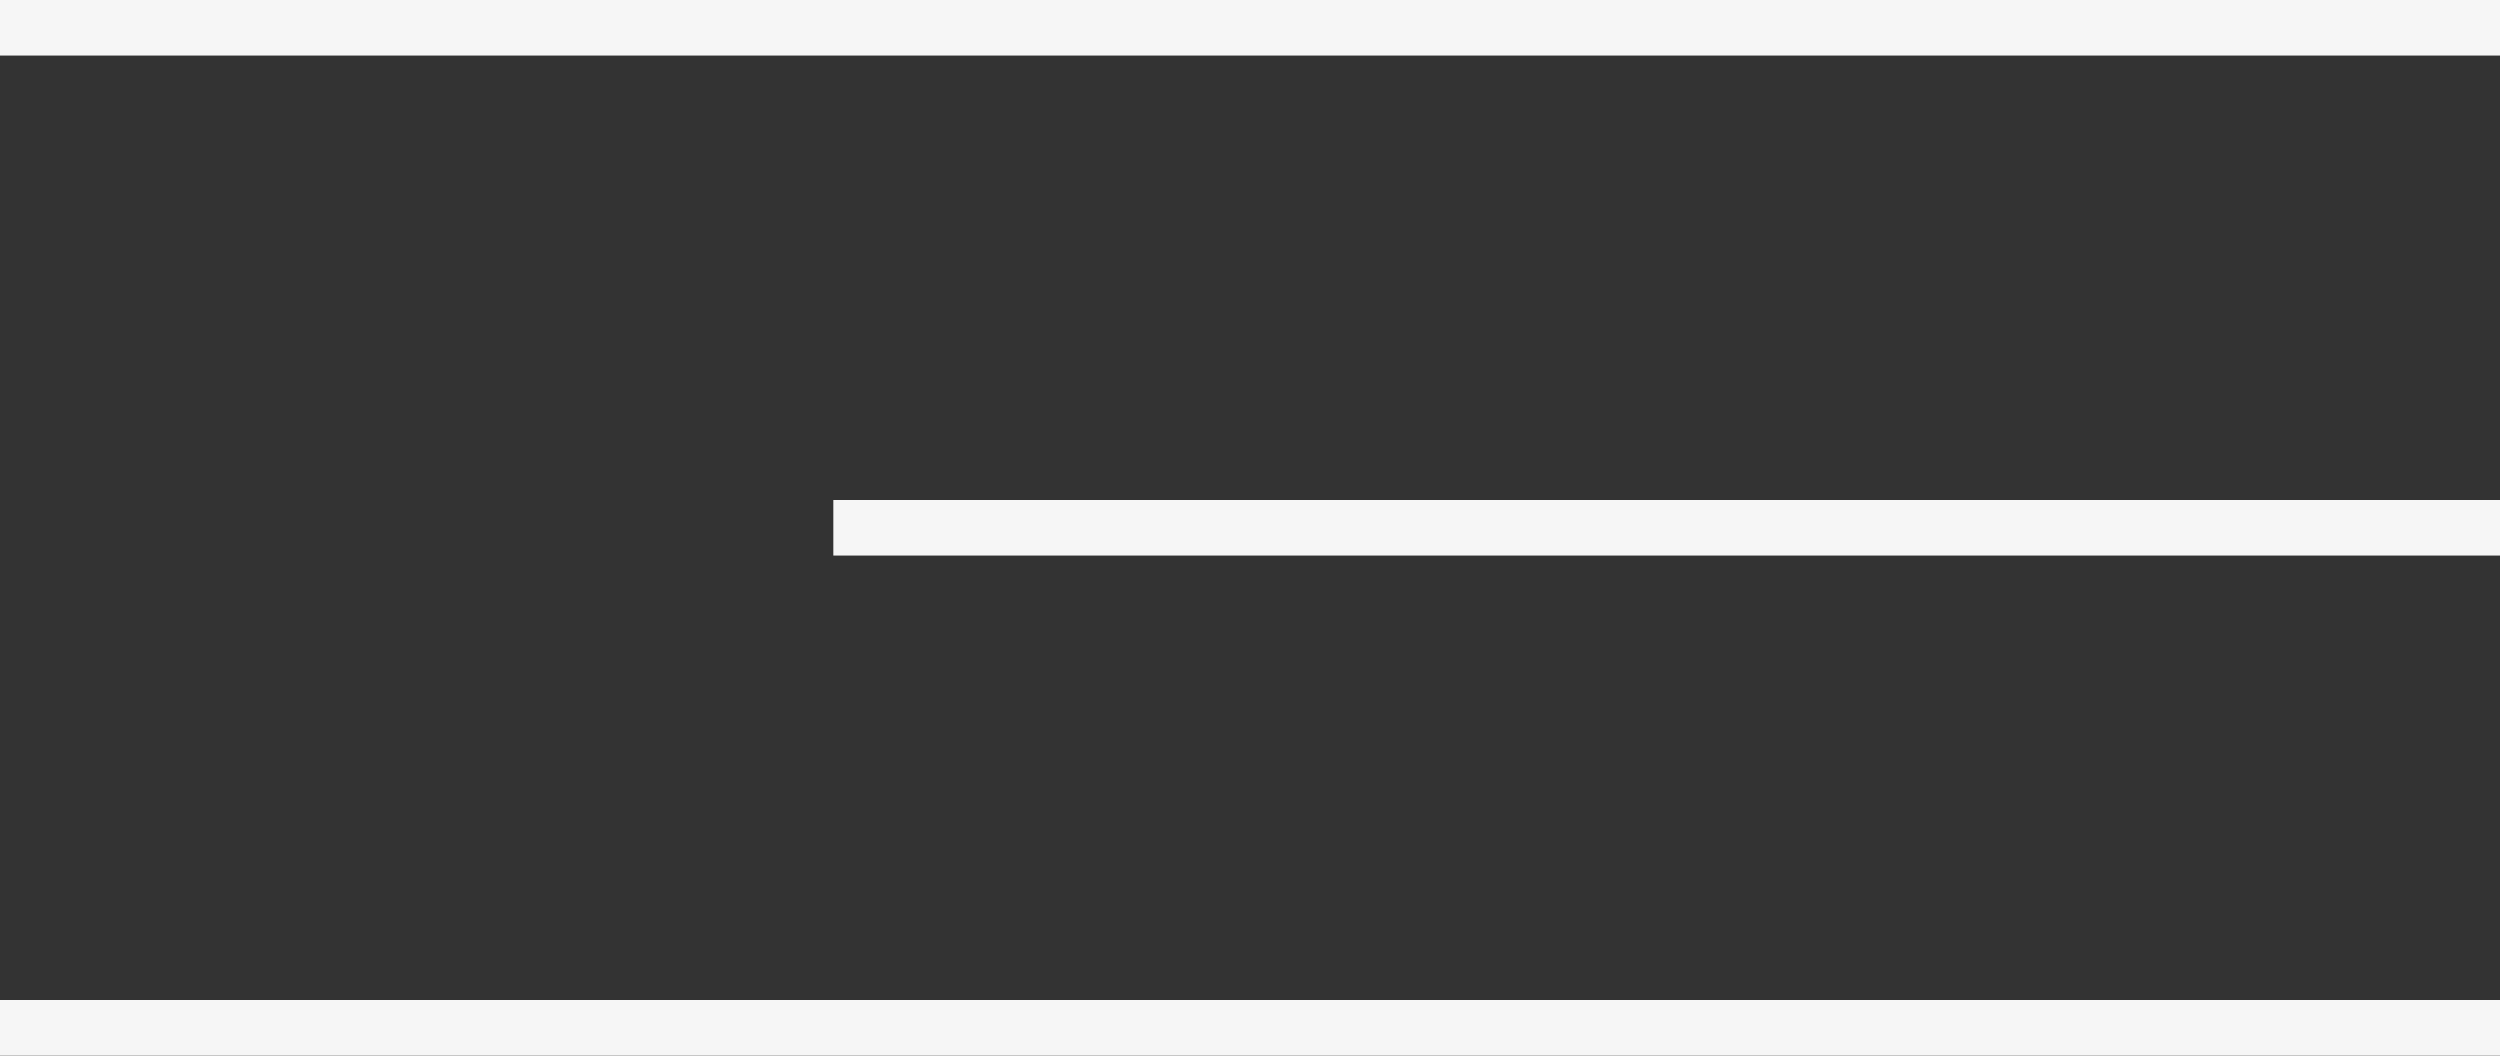
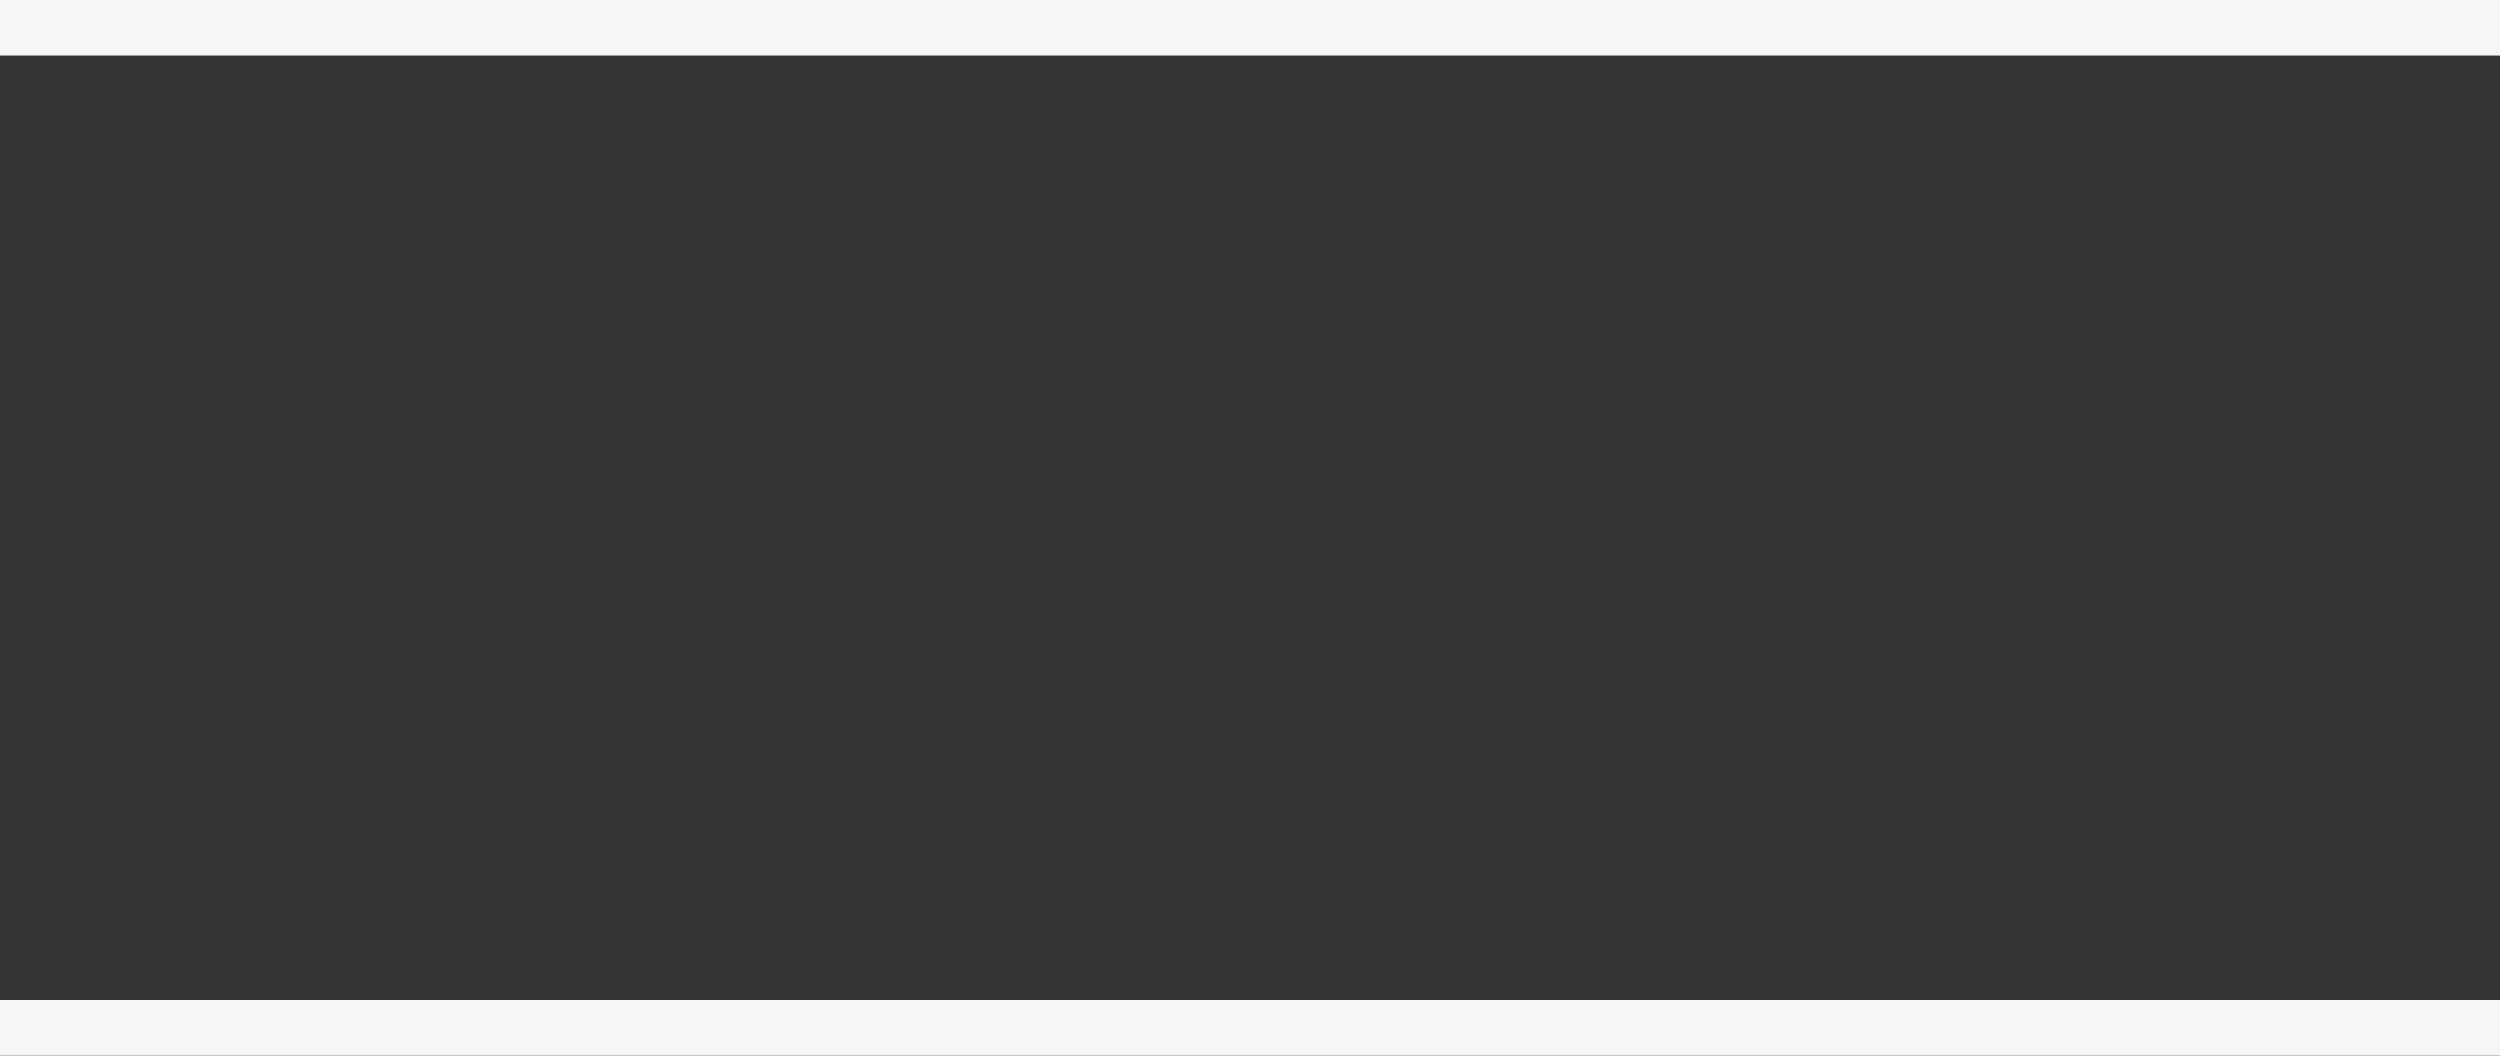
<svg xmlns="http://www.w3.org/2000/svg" width="45" height="19" viewBox="0 0 45 19" fill="none">
  <rect x="0" y="0" width="45" height="19" fill="#333333" stroke="none" />
  <line y1="0.5" x2="45" y2="0.5" stroke="#F6F6F6" />
-   <line x1="15" y1="9.5" x2="45" y2="9.5" stroke="#F6F6F6" />
  <line y1="18.5" x2="45" y2="18.5" stroke="#F6F6F6" />
</svg>